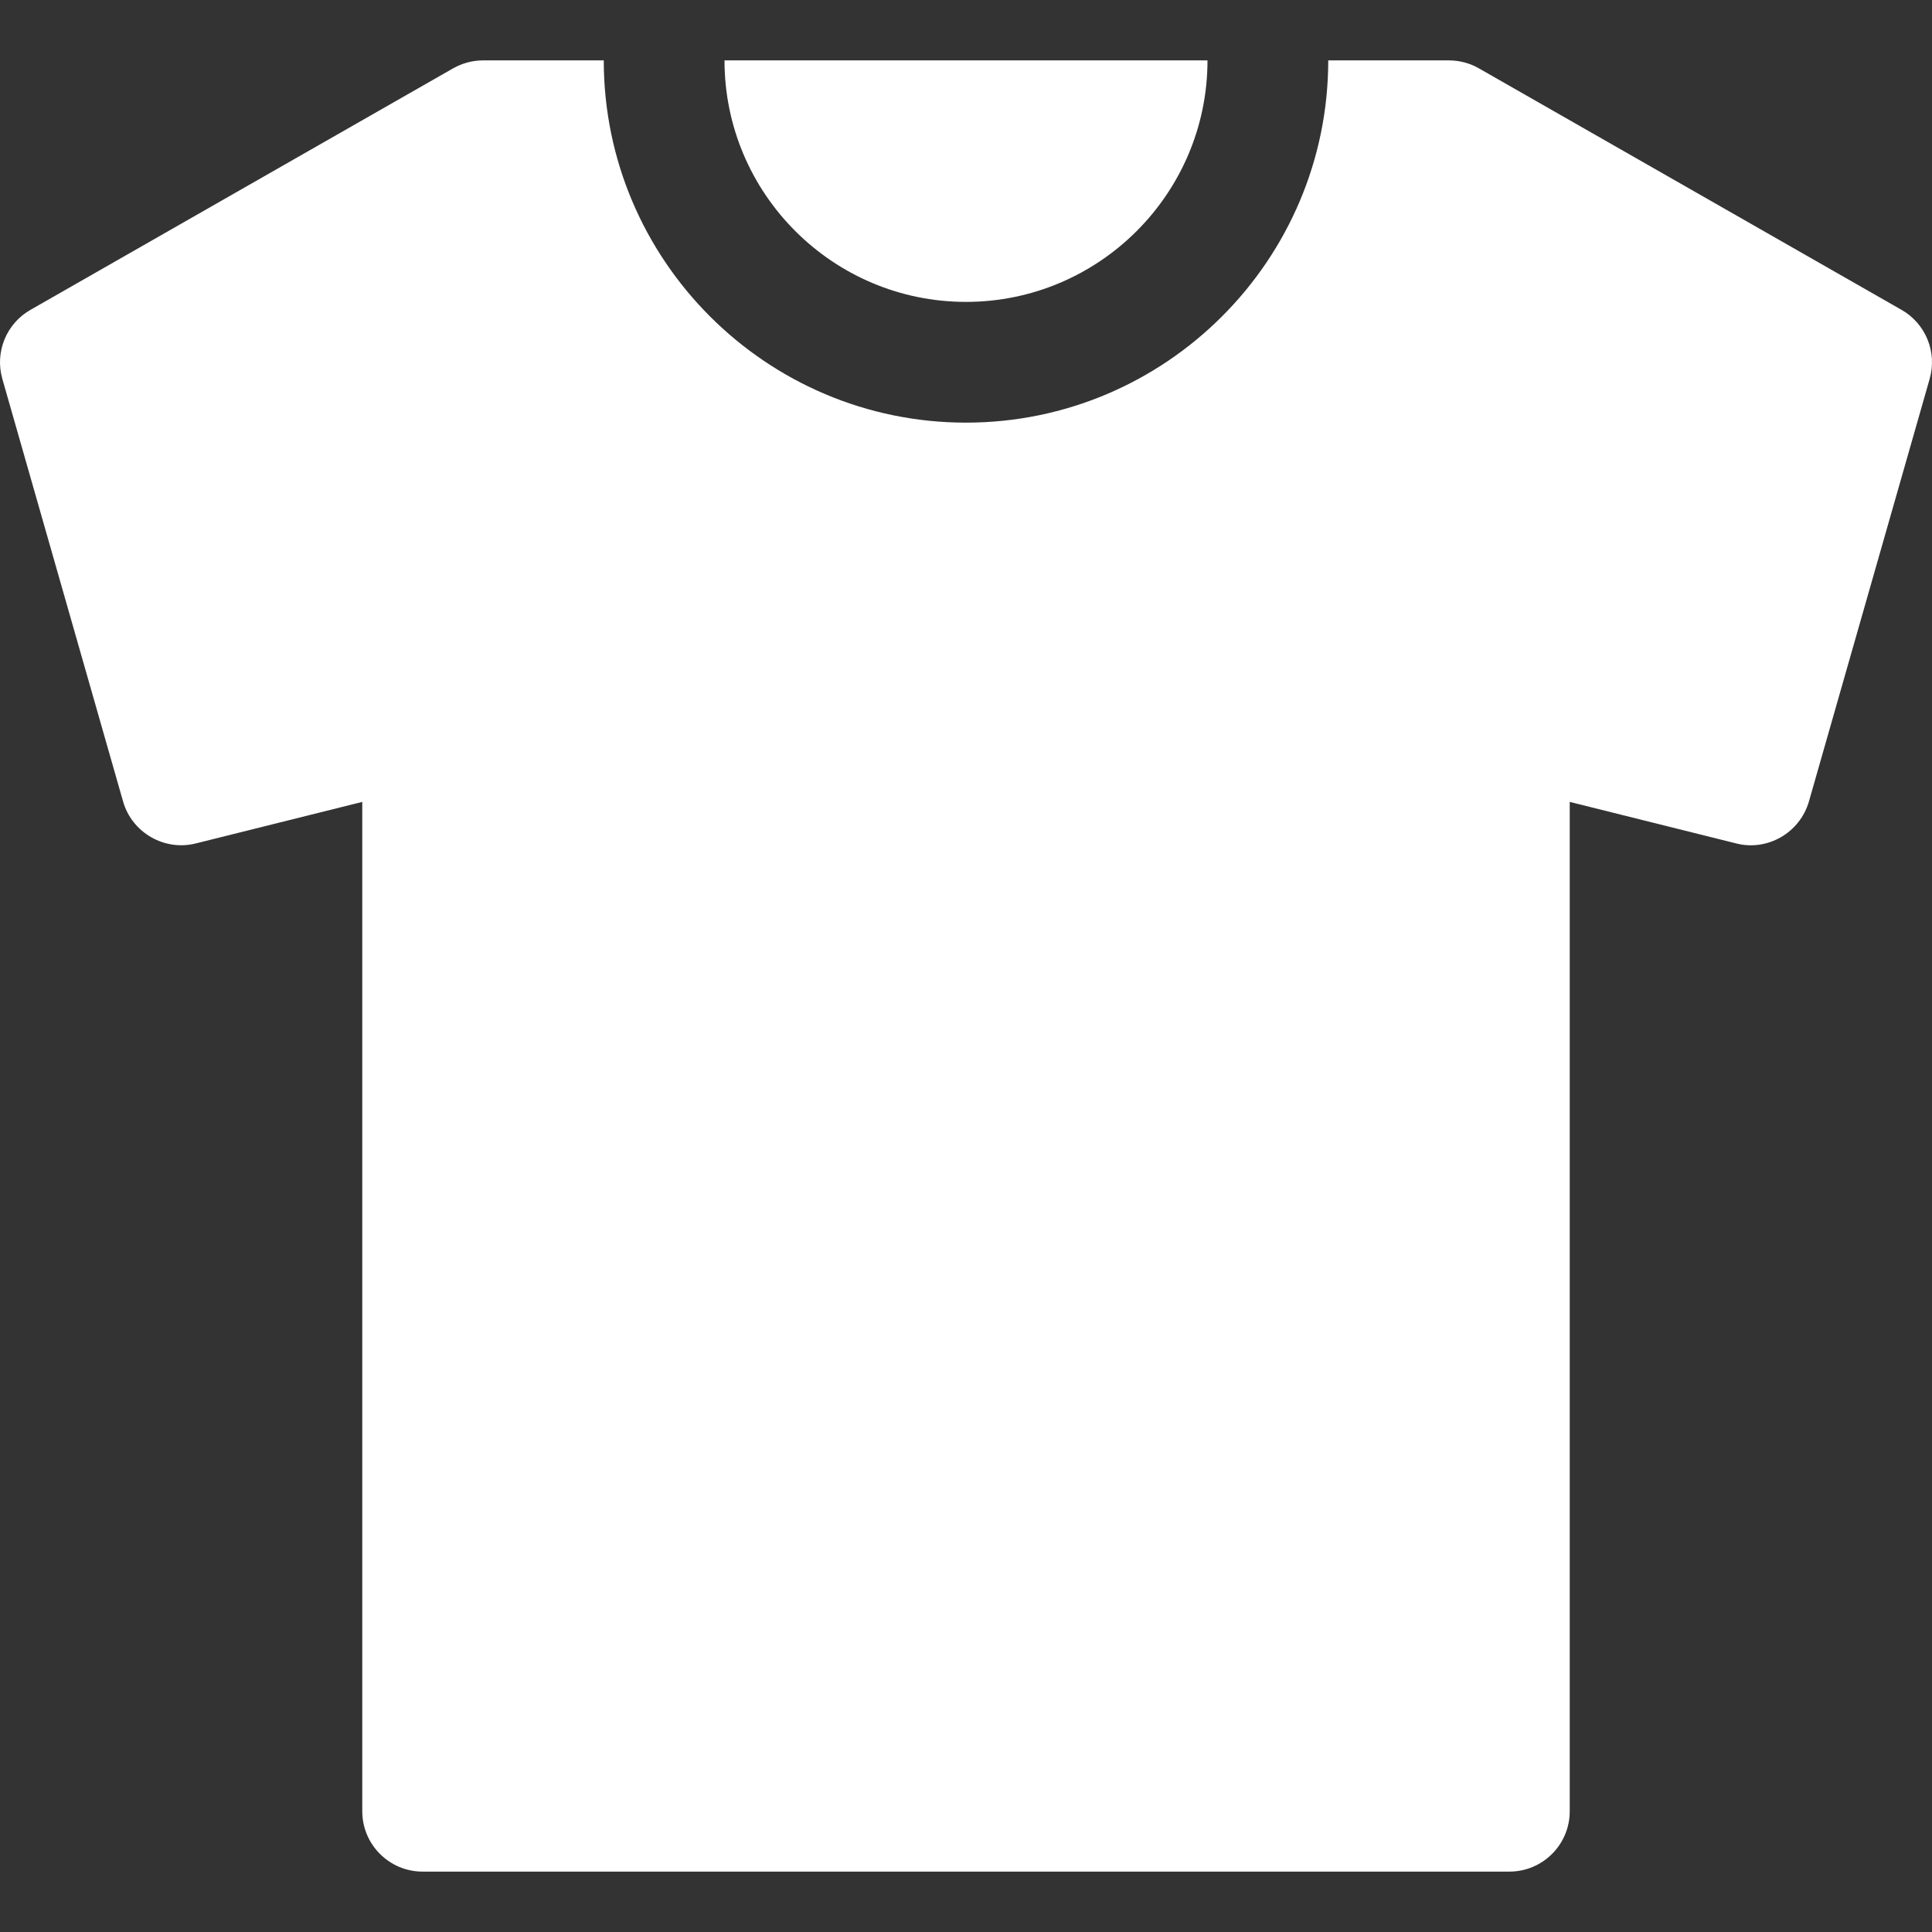
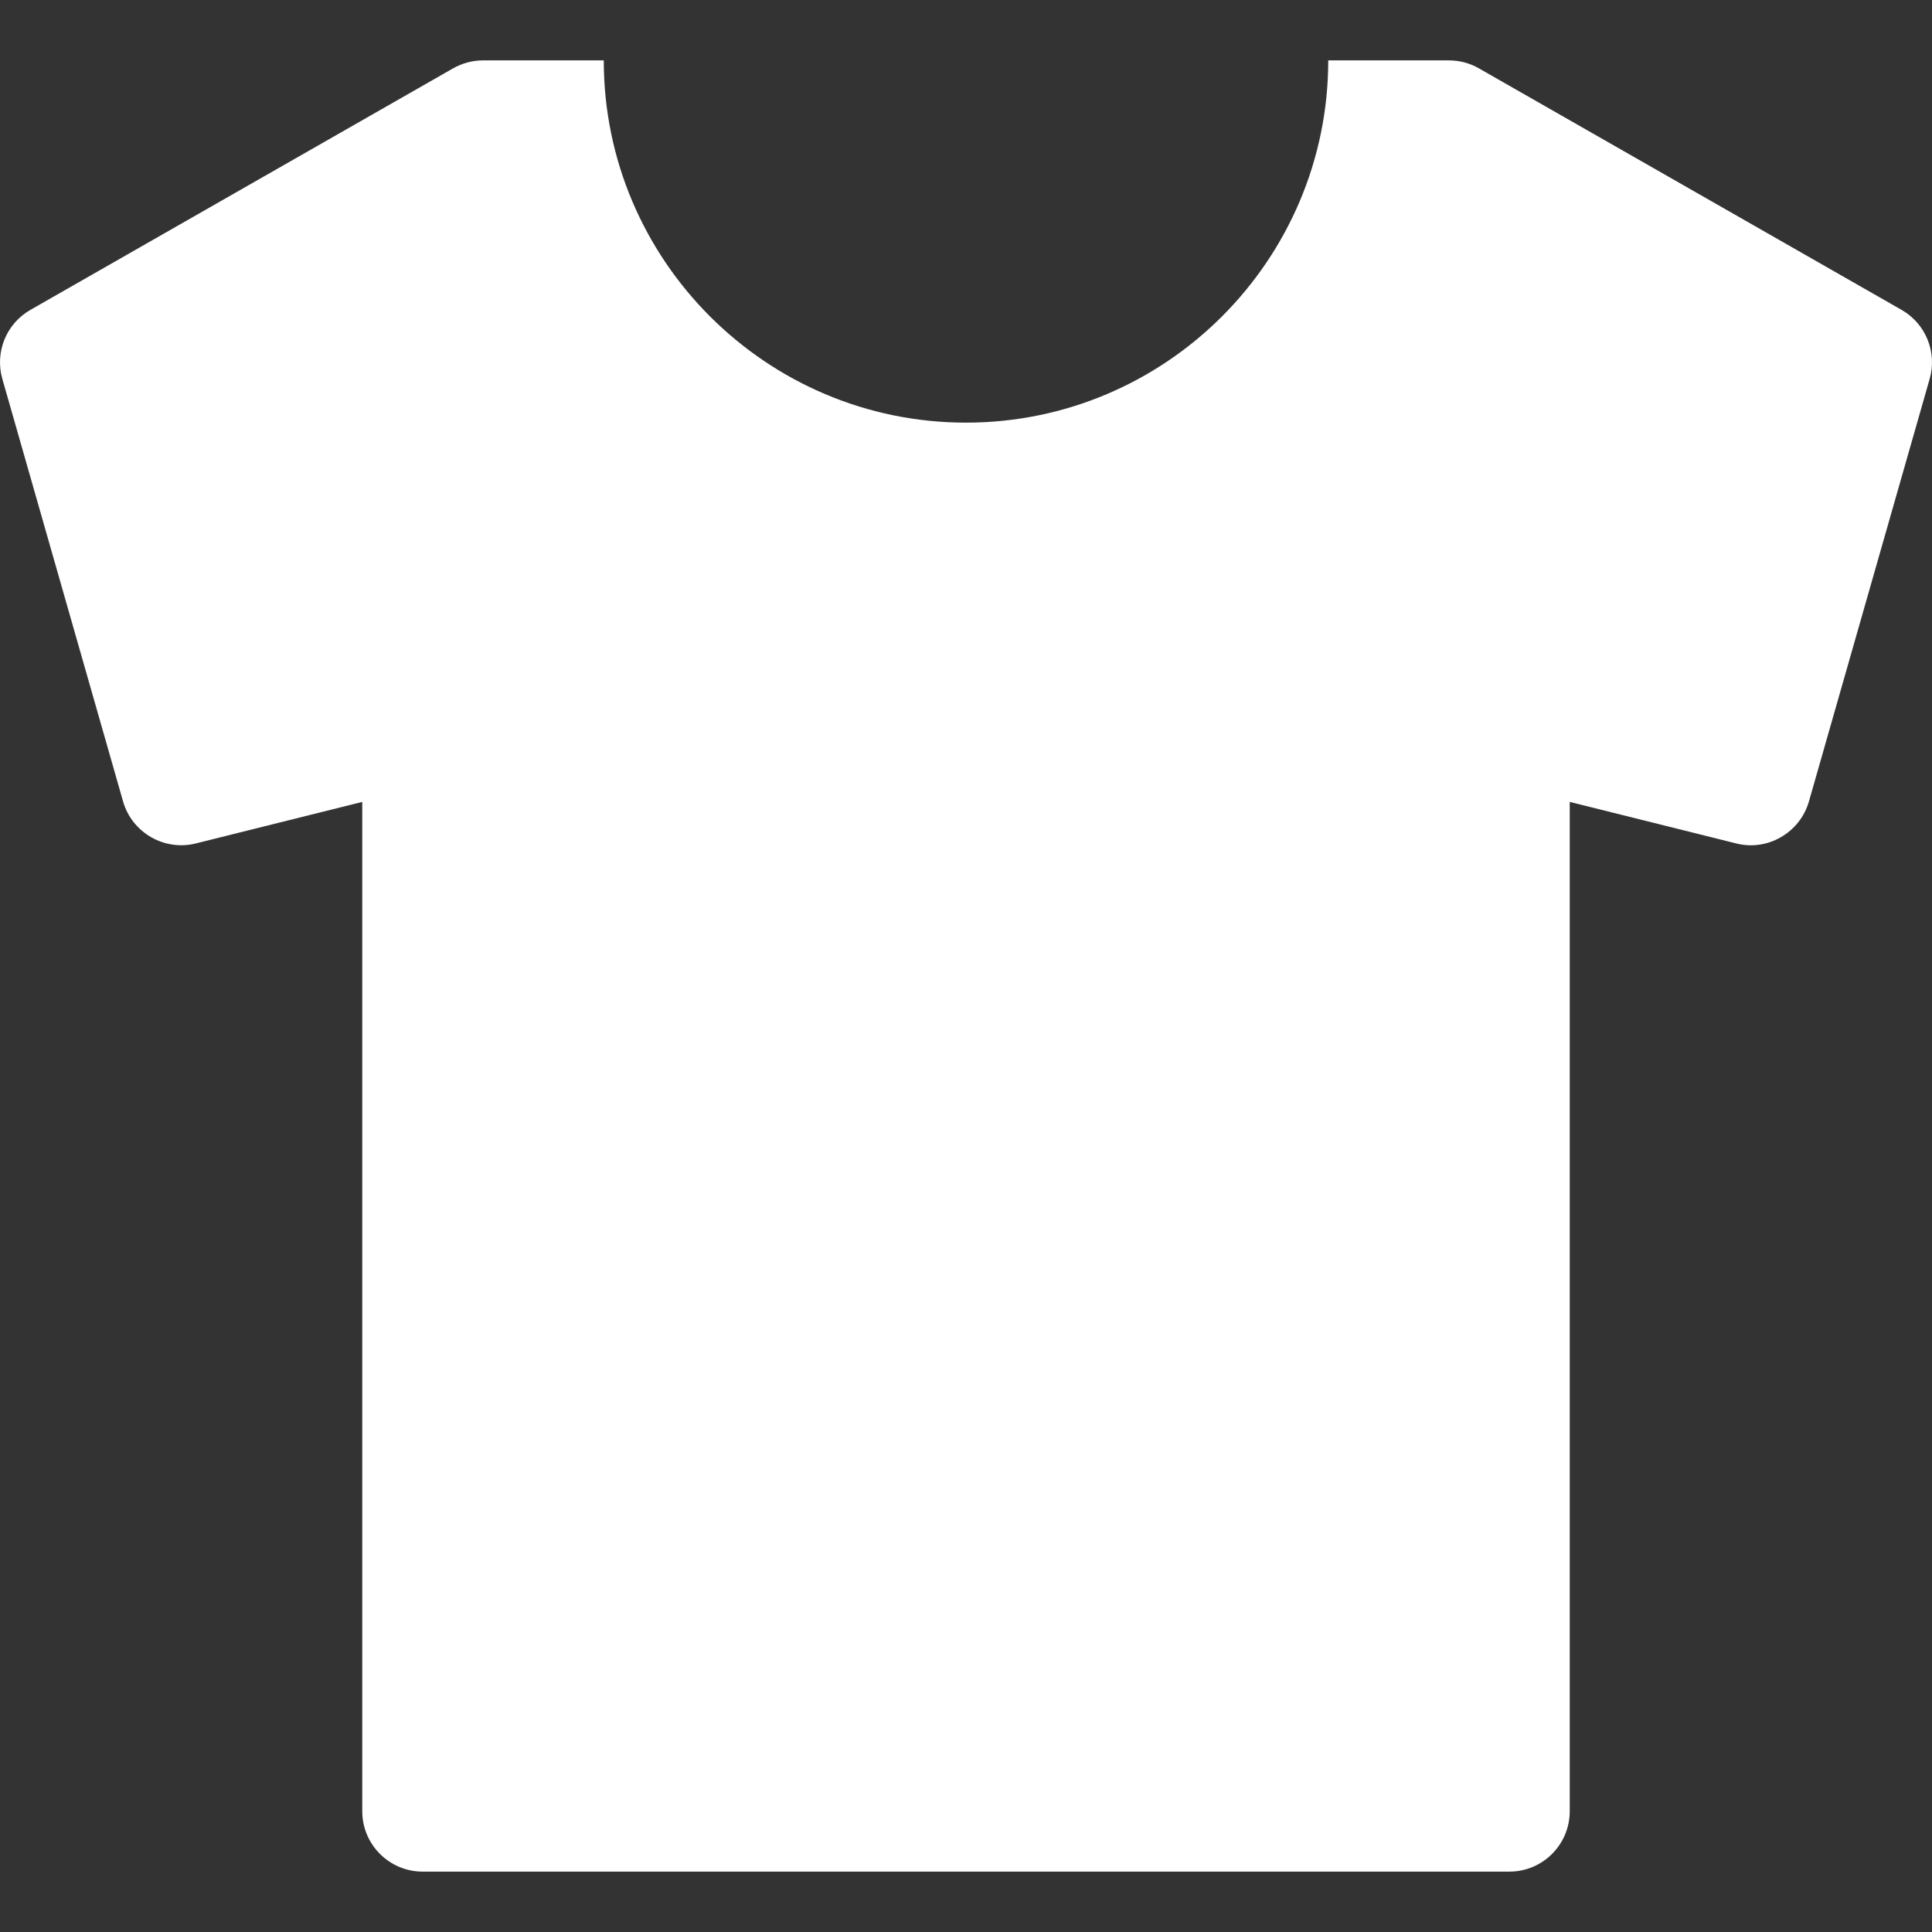
<svg xmlns="http://www.w3.org/2000/svg" version="1.1" id="Capa_1" x="0px" y="0px" viewBox="0 0 512.011 512.011" style="enable-background:new 0 0 512.011 512.011;" xml:space="preserve">
  <rect x="0" y="0" width="512.011" height="512.011" fill="#333333" stroke="none" />
  <g>
    <g>
-       <path fill="#FFFFFF" d="M192.006,16.006c0,35.296,28.704,64,64,64c35.264,0,64-28.704,64-64H192.006z" />
-     </g>
+       </g>
  </g>
  <g>
    <g>
      <path fill="#FFFFFF" d="M503.942,82.118l-112-64c-2.4-1.376-5.152-2.112-7.936-2.112h-32c0,52.928-43.072,96-96,96c-52.928,0-96-43.072-96-96h-32    c-2.784,0-5.504,0.736-7.936,2.112l-112,64c-6.4,3.648-9.472,11.2-7.456,18.272l32,112c2.368,8.32,11.008,13.216,19.264,11.136    l44.128-11.008v267.488c0,8.832,7.168,16,16,16h288c8.832,0,16-7.168,16-16V212.518l44.128,11.008    c8.256,2.112,16.864-2.816,19.264-11.136l32-112C513.414,93.318,510.342,85.766,503.942,82.118z" />
    </g>
  </g>
</svg>